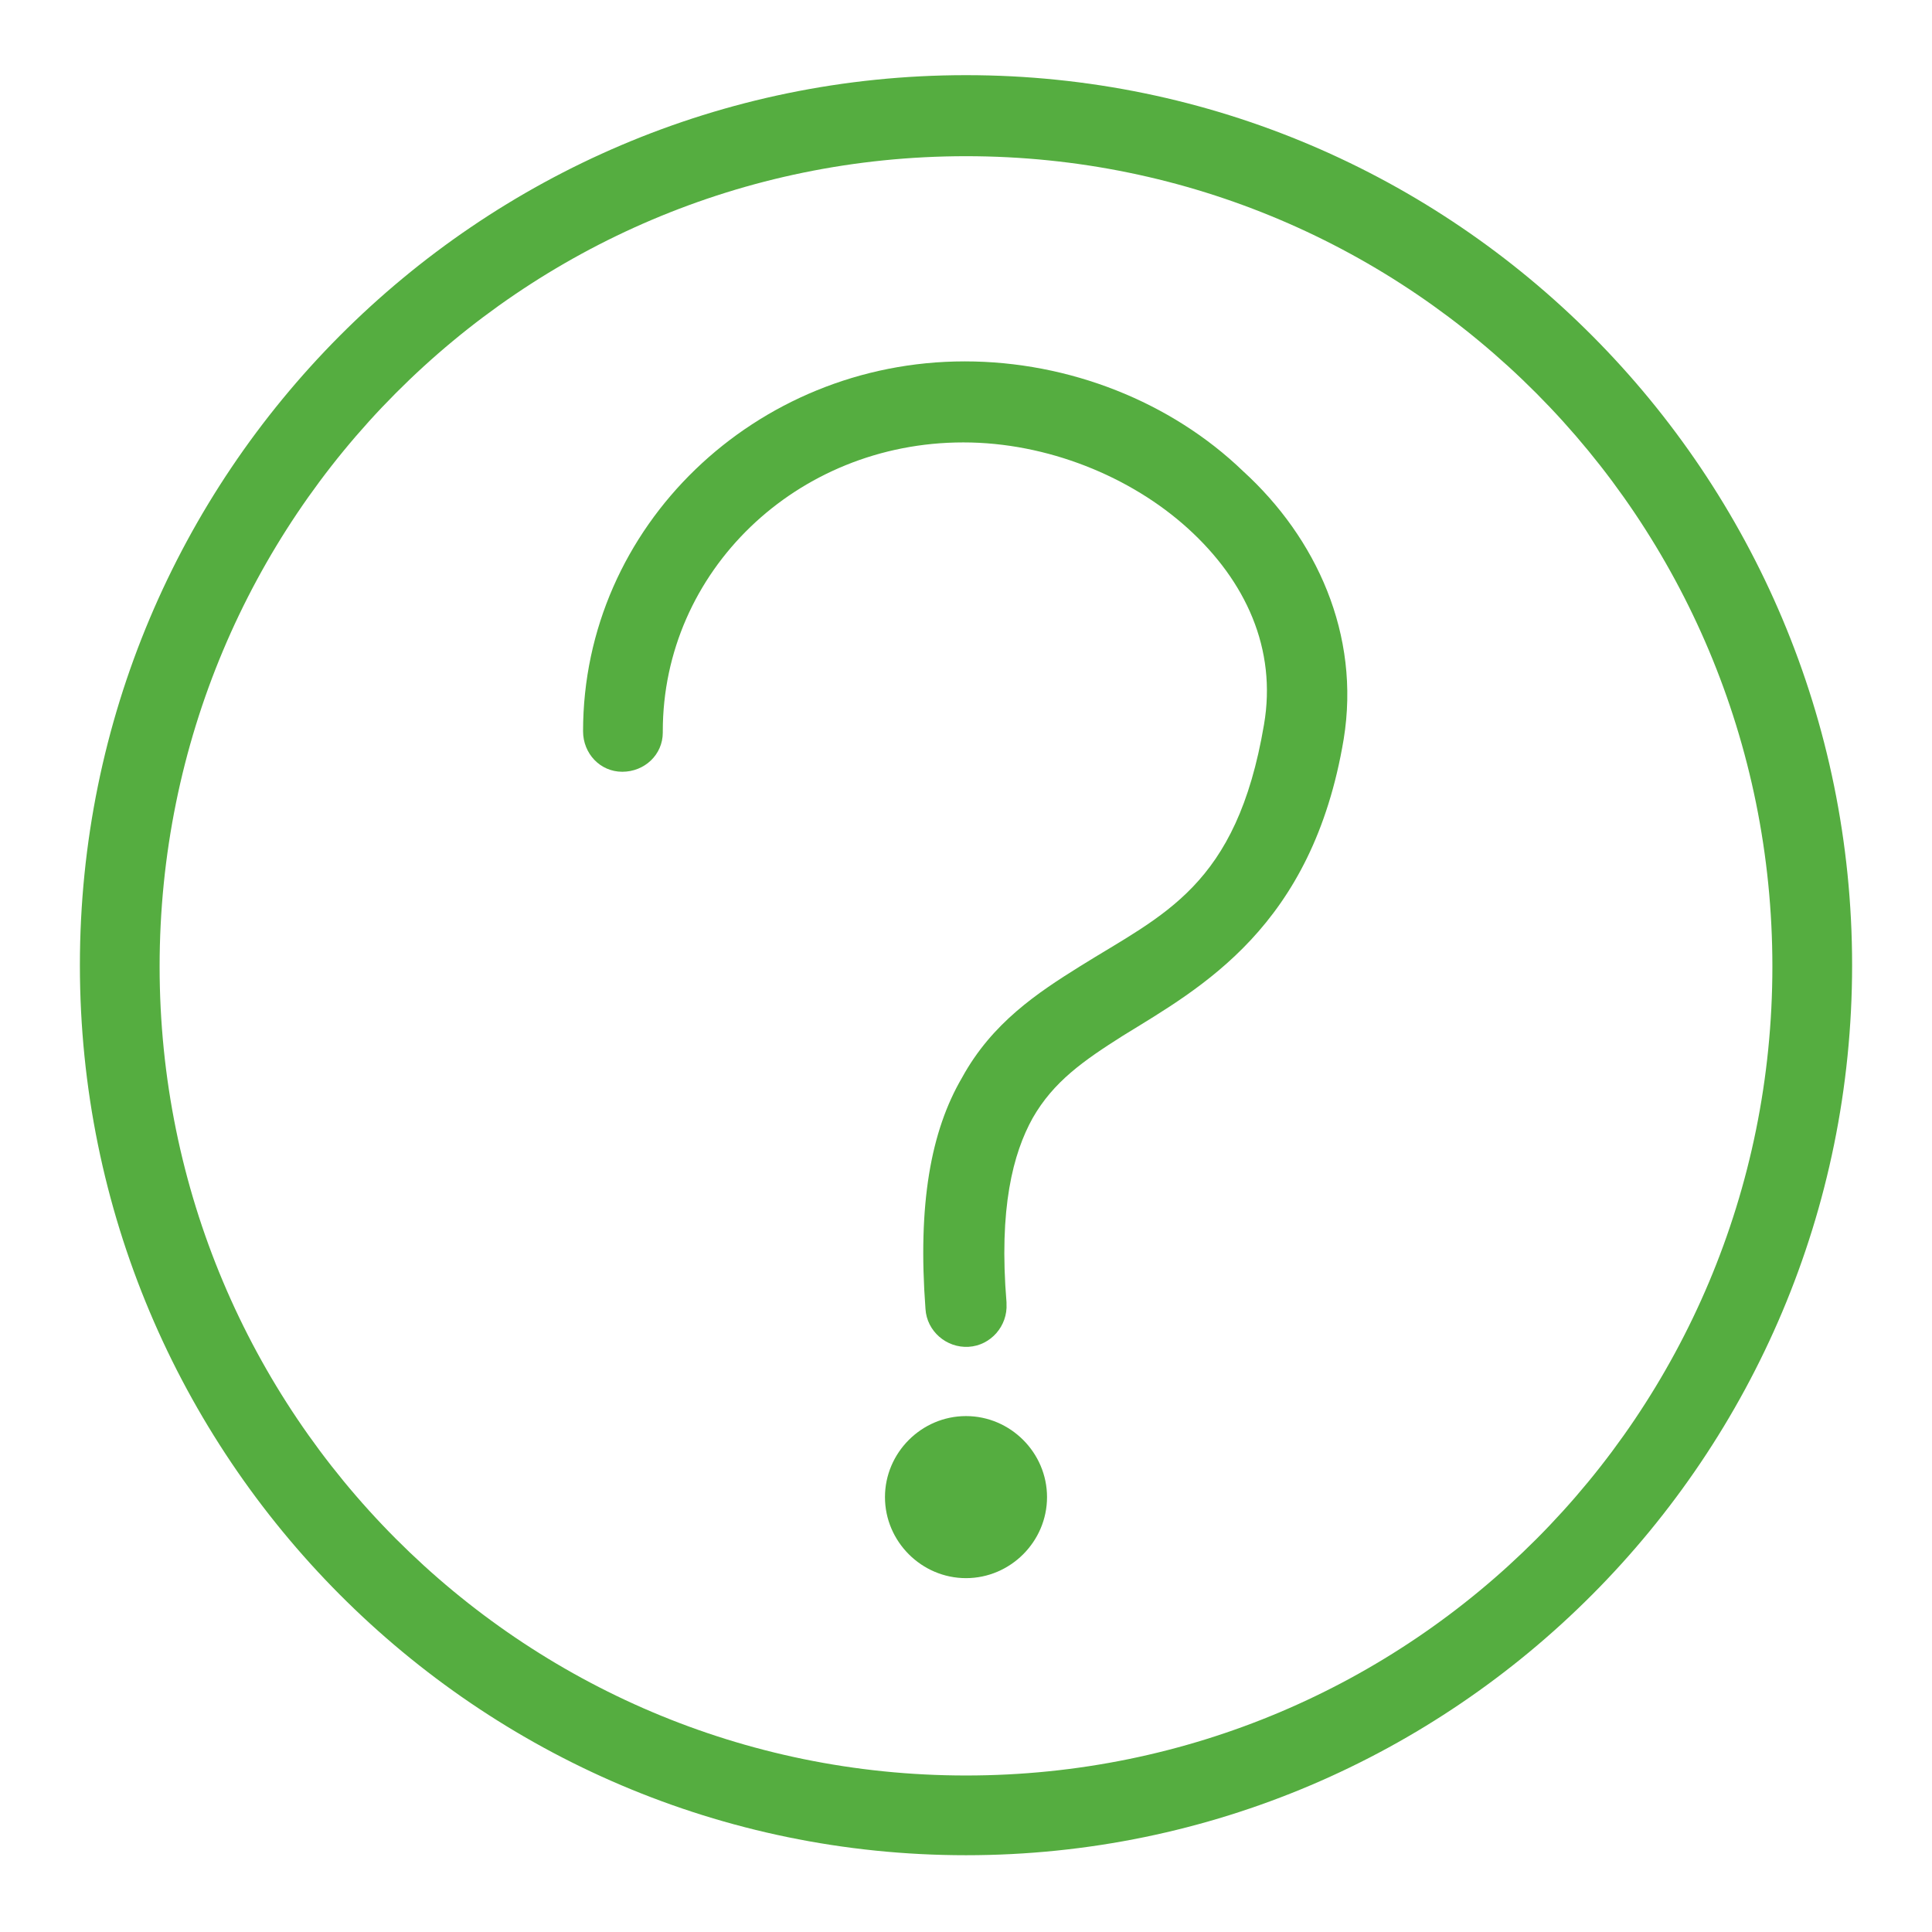
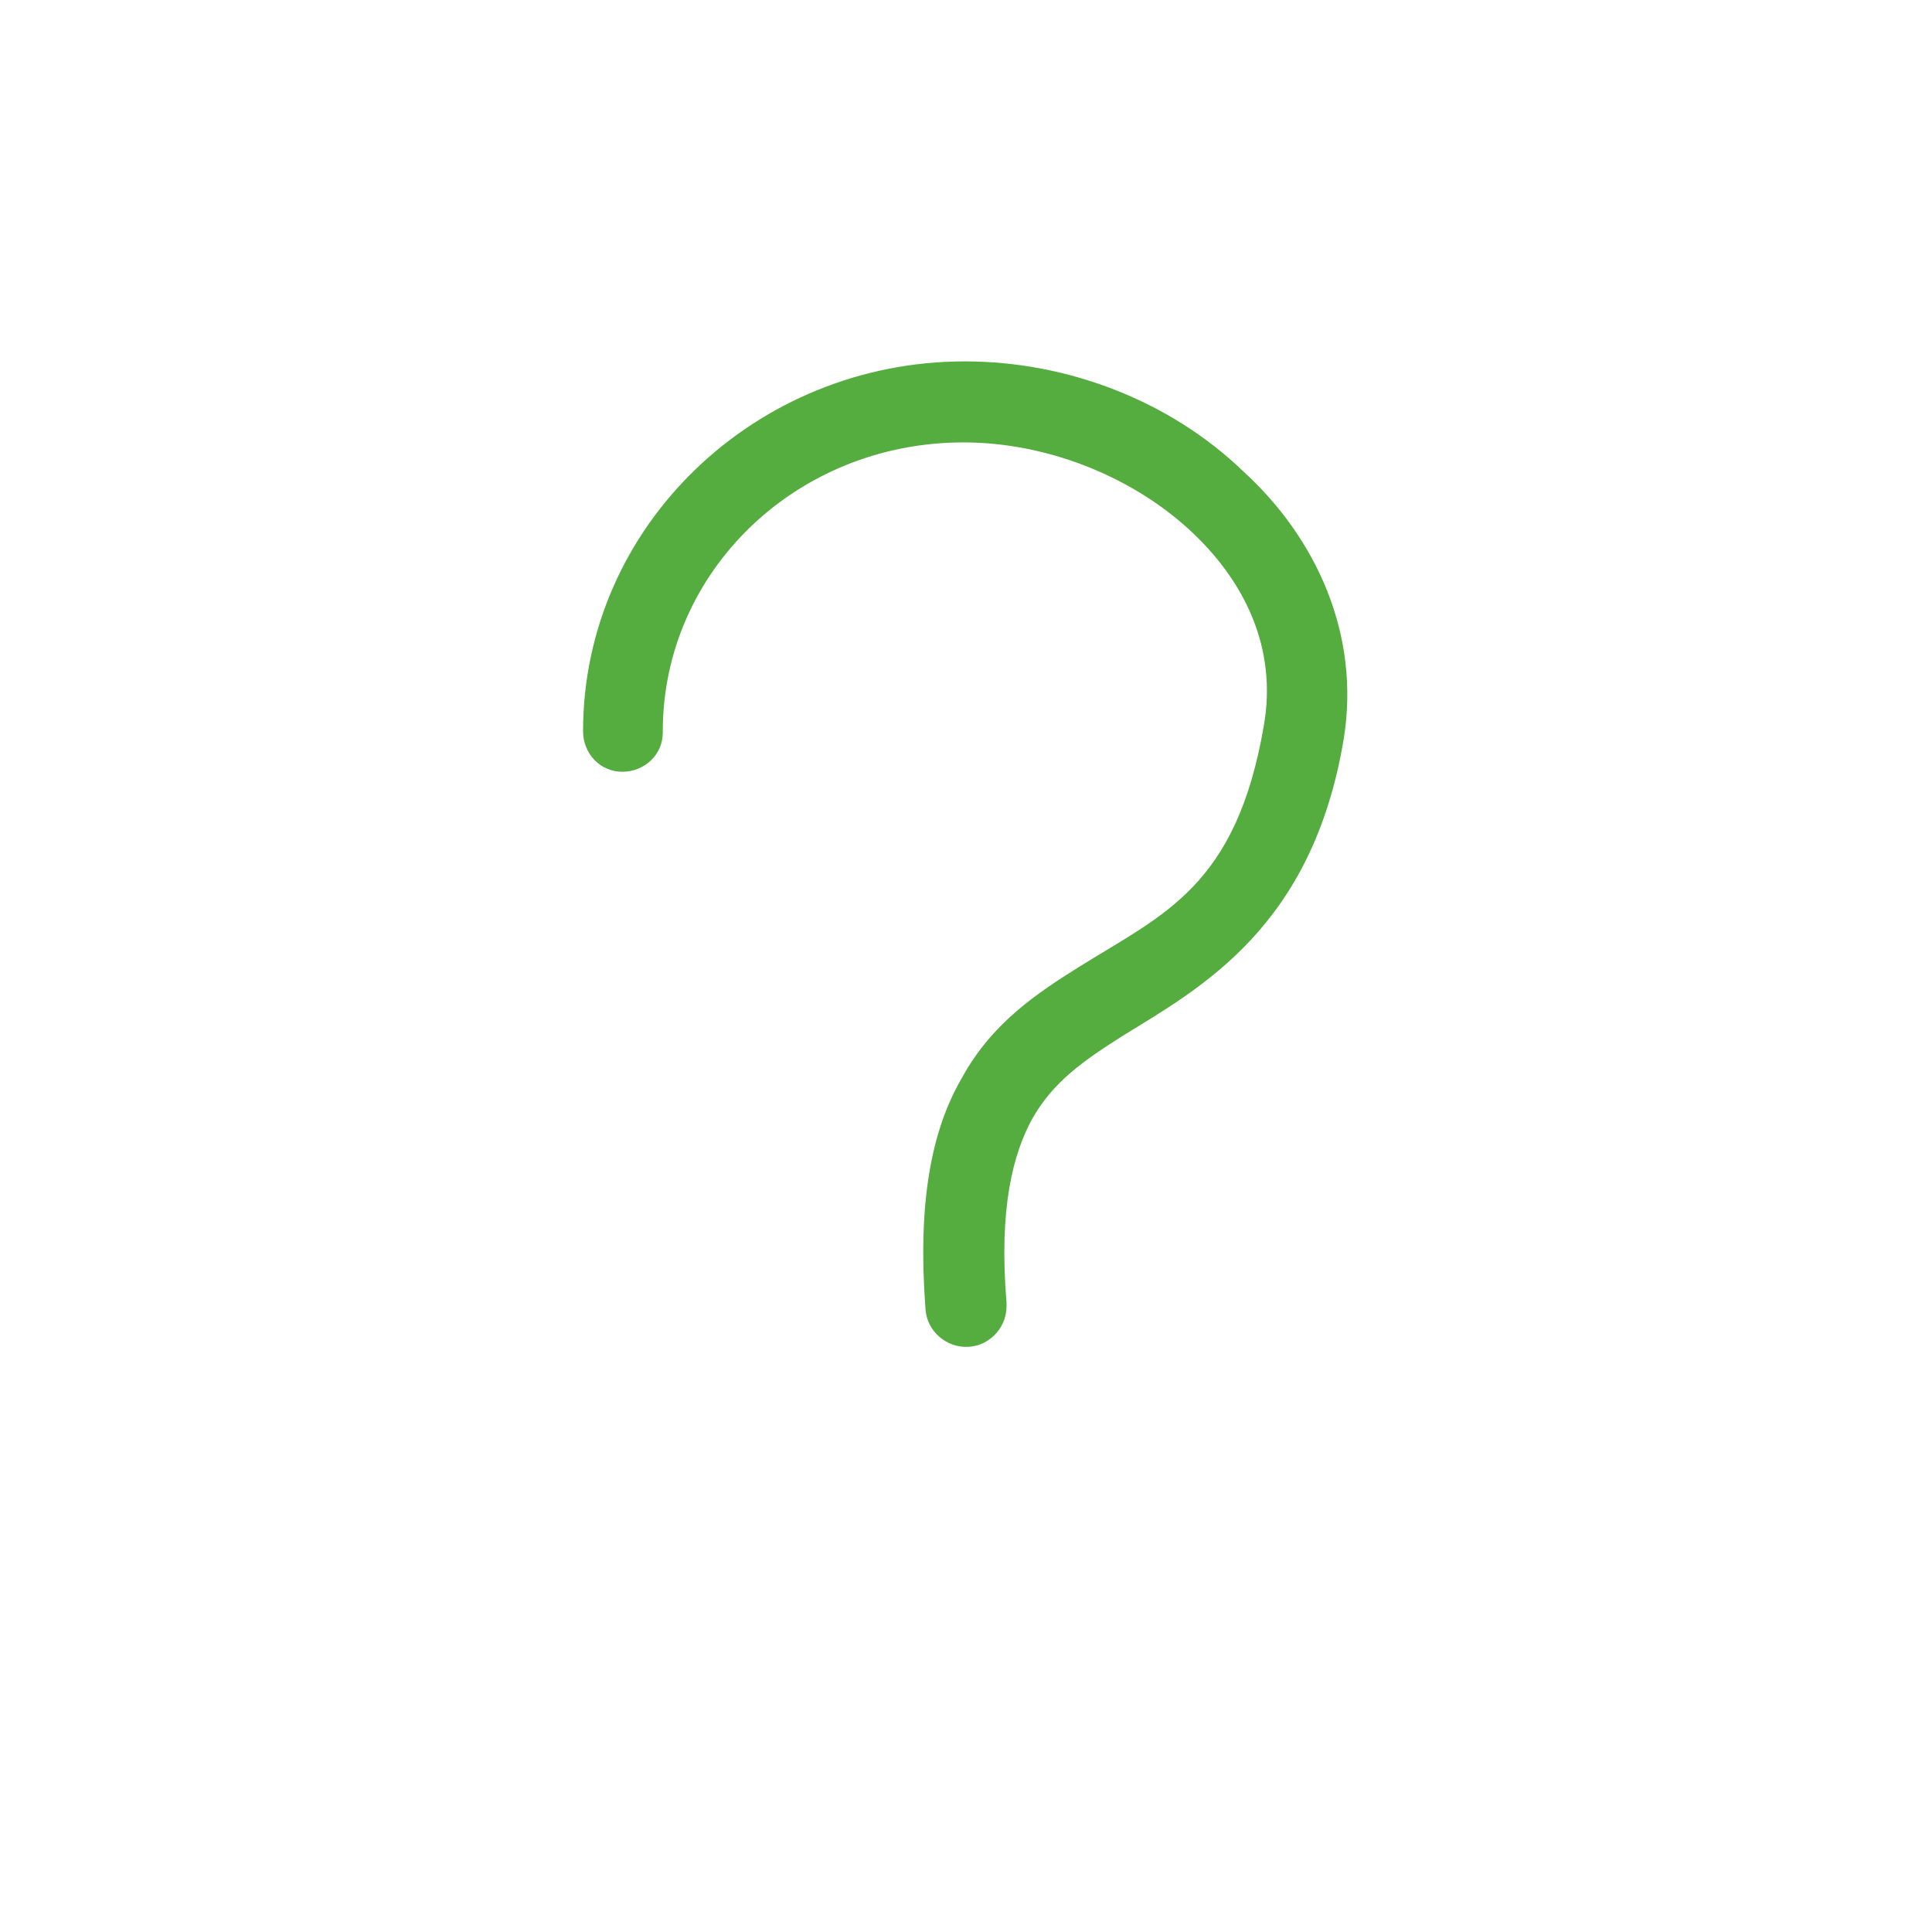
<svg xmlns="http://www.w3.org/2000/svg" version="1.2" overflow="visible" preserveAspectRatio="none" viewBox="0 0 102 102" xml:space="preserve" height="60" width="60" y="0px" x="0px" id="Layer_1_1540221136777">
  <g transform="translate(1, 1)">
    <g>
      <g transform="translate(50 50) scale(0.69 0.69) rotate(0) translate(-50 -50)">
        <g transform="translate(0,-952.362)">
          <path d="M49.9,956.1c-16,0-29.2,12.6-29.2,28.3c0,1.7,1.3,3.1,3,3.1c1.7,0,3.1-1.3,3.1-3c0,0,0-0.1,0-0.1&#10;&#09;&#09;&#09;&#09;c0-12.2,10.2-22.1,23-22.1c6.4,0,12.8,2.6,17.2,6.6c4.4,4,6.8,9.2,5.8,15c0,0,0,0,0,0c-2.1,12.4-7.7,14.5-14.1,18.5&#10;&#09;&#09;&#09;&#09;c-3.2,2-6.7,4.3-9,8.5c-2.4,4.1-3.4,9.7-2.8,17.7c0.1,1.7,1.6,3,3.3,2.9c1.7-0.1,3-1.6,2.9-3.3c0,0,0-0.1,0-0.1&#10;&#09;&#09;&#09;&#09;c-0.6-7.2,0.5-11.4,2-14.1c1.6-2.8,3.9-4.4,6.9-6.3c6-3.7,14.5-8.3,16.9-22.7c0,0,0,0,0,0c1.3-8-2.1-15.4-7.7-20.5&#10;&#09;&#09;&#09;&#09;C65.7,959.2,57.9,956.1,49.9,956.1L49.9,956.1z" vector-effect="non-scaling-stroke" style="fill: rgb(85, 173, 64);" />
-           <path d="M50,1036.8c-3.4,0-6.2,2.8-6.2,6.2c0,3.4,2.8,6.2,6.2,6.2s6.2-2.8,6.2-6.2C56.2,1039.6,53.4,1036.8,50,1036.8z" vector-effect="non-scaling-stroke" style="fill: rgb(85, 173, 64);" />
-           <path d="M50,934.2c-37.4,0-67.8,30.5-67.8,68.1c0,37.6,30.4,68.1,67.8,68.1s67.8-30.5,67.8-68.1S87.4,934.2,50,934.2L50,934.2z&#10;&#09;&#09;&#09;&#09; M50,940.4c34.1,0,61.7,27.7,61.7,62s-27.6,61.9-61.7,61.9s-61.7-27.7-61.7-61.9C-11.7,968.1,15.9,940.4,50,940.4z" vector-effect="non-scaling-stroke" style="fill: rgb(85, 173, 64);" />
        </g>
      </g>
    </g>
  </g>
</svg>